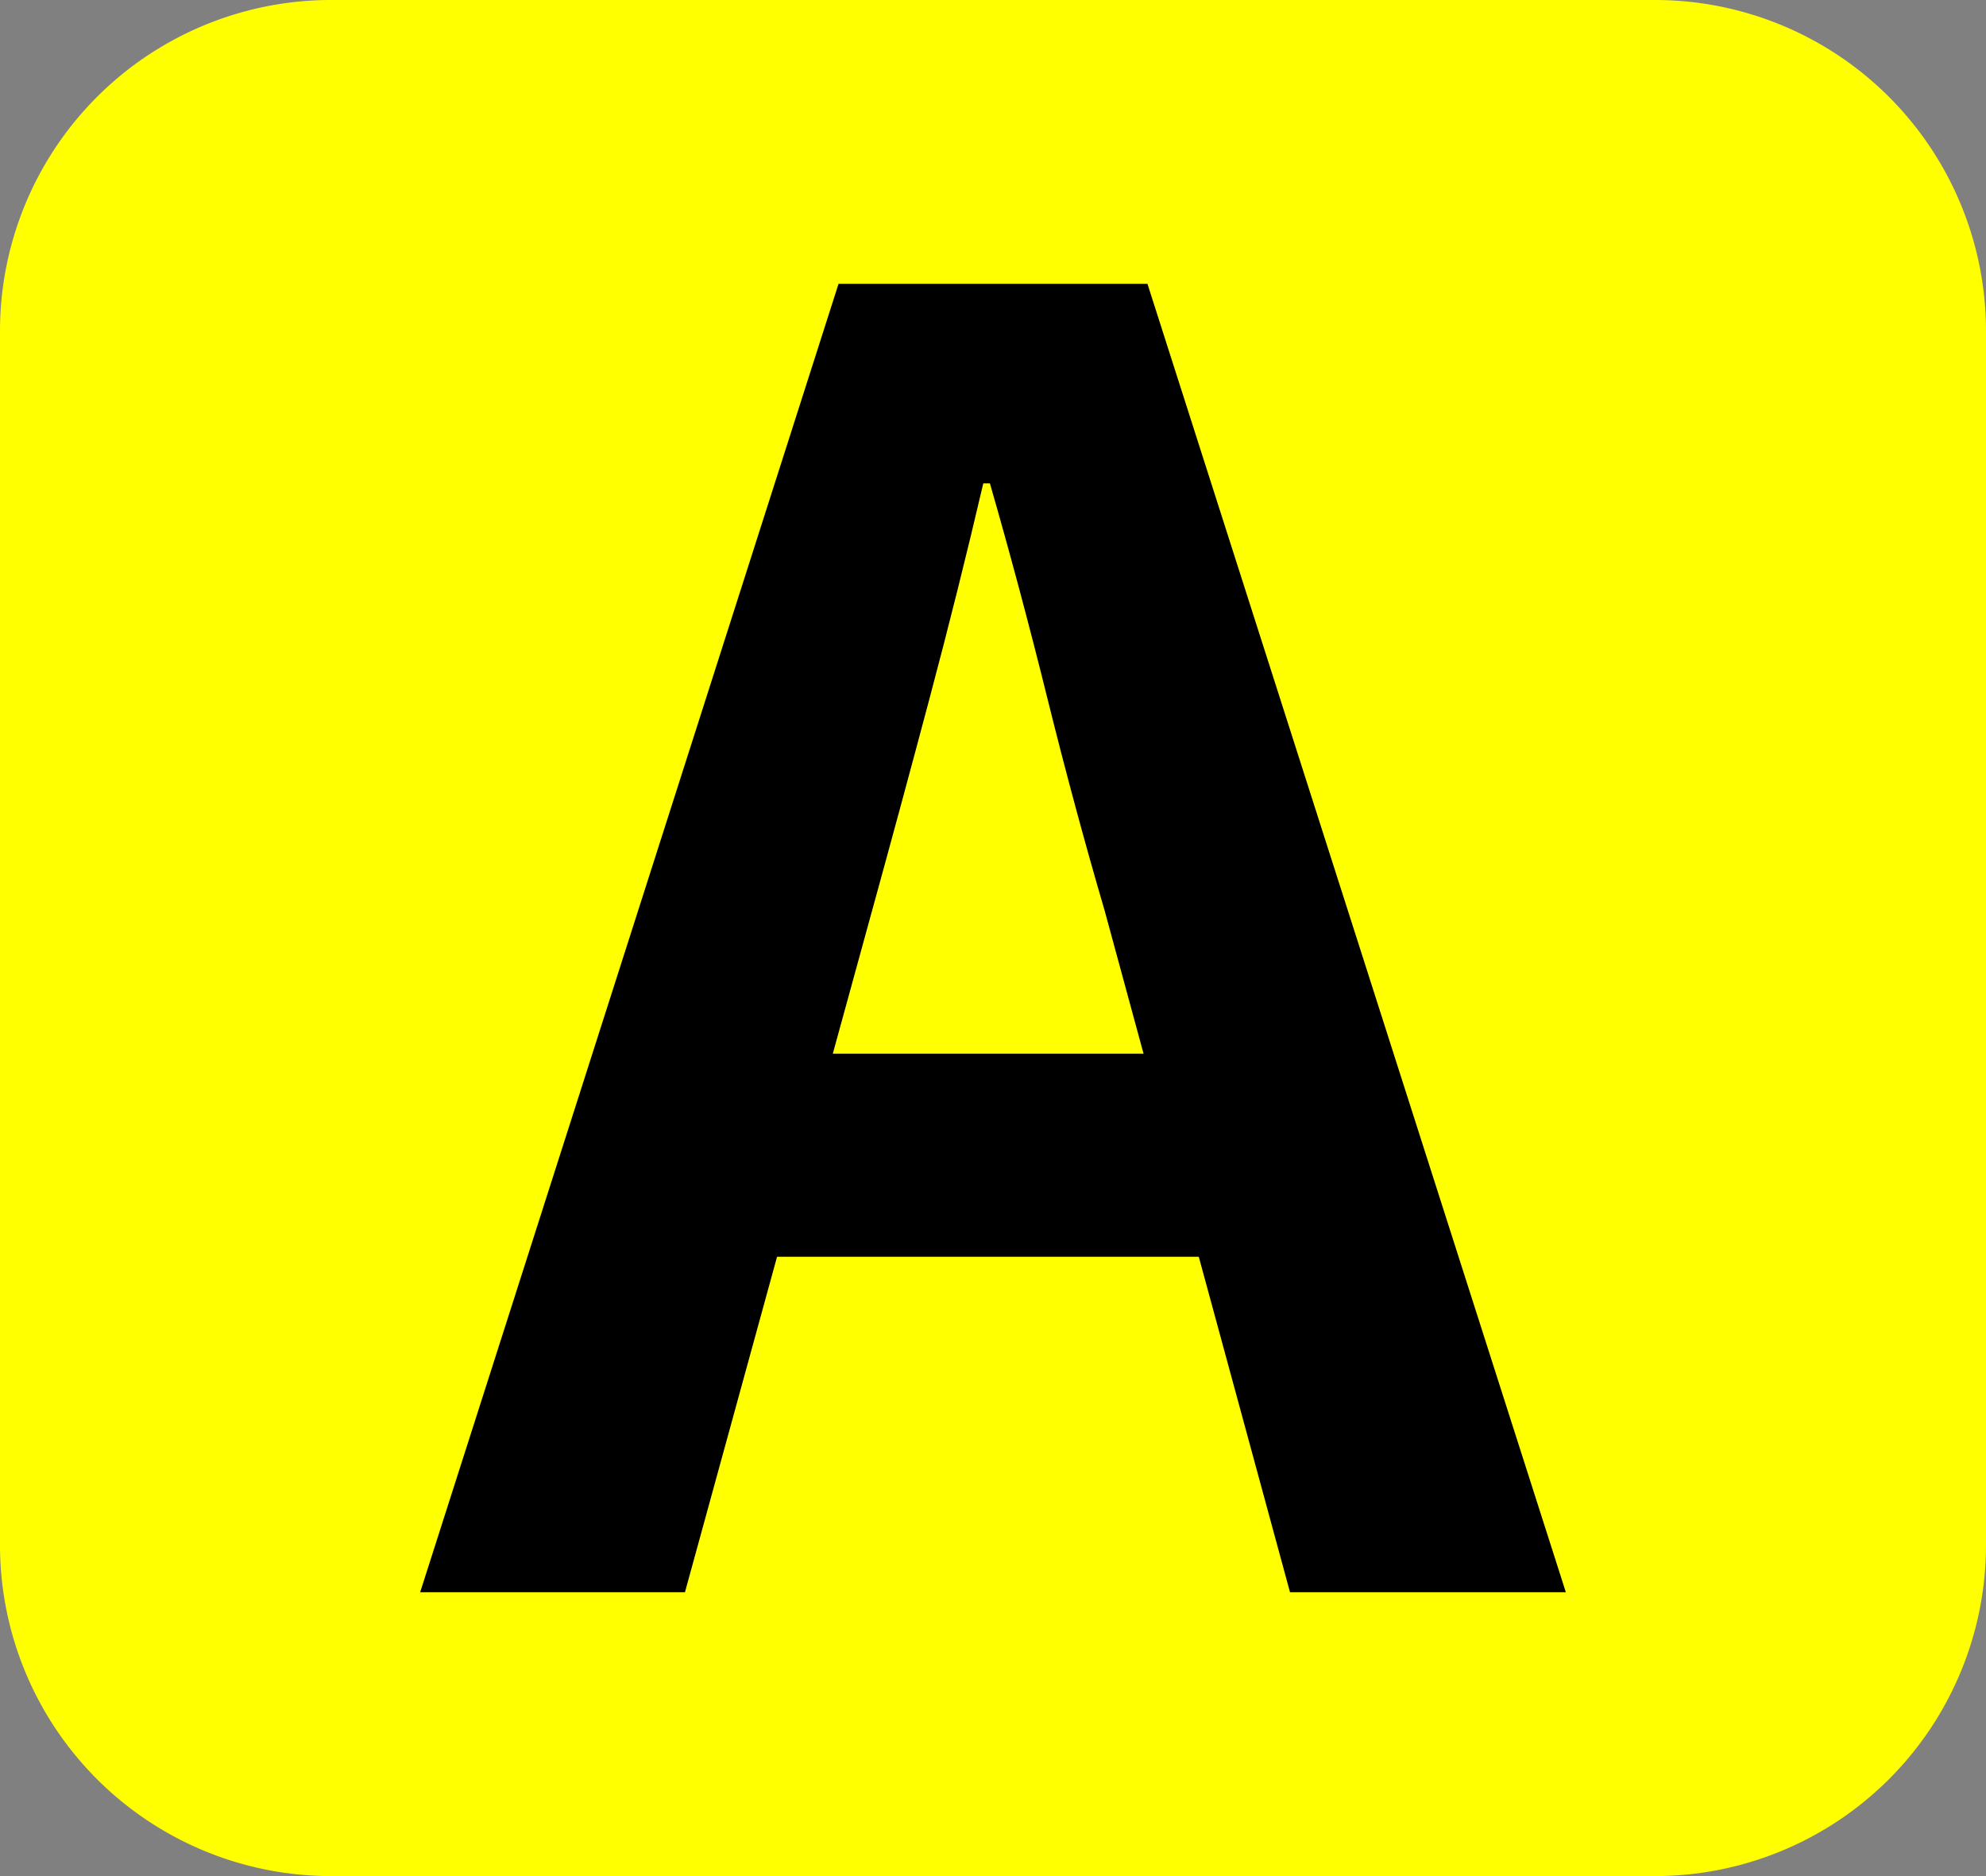
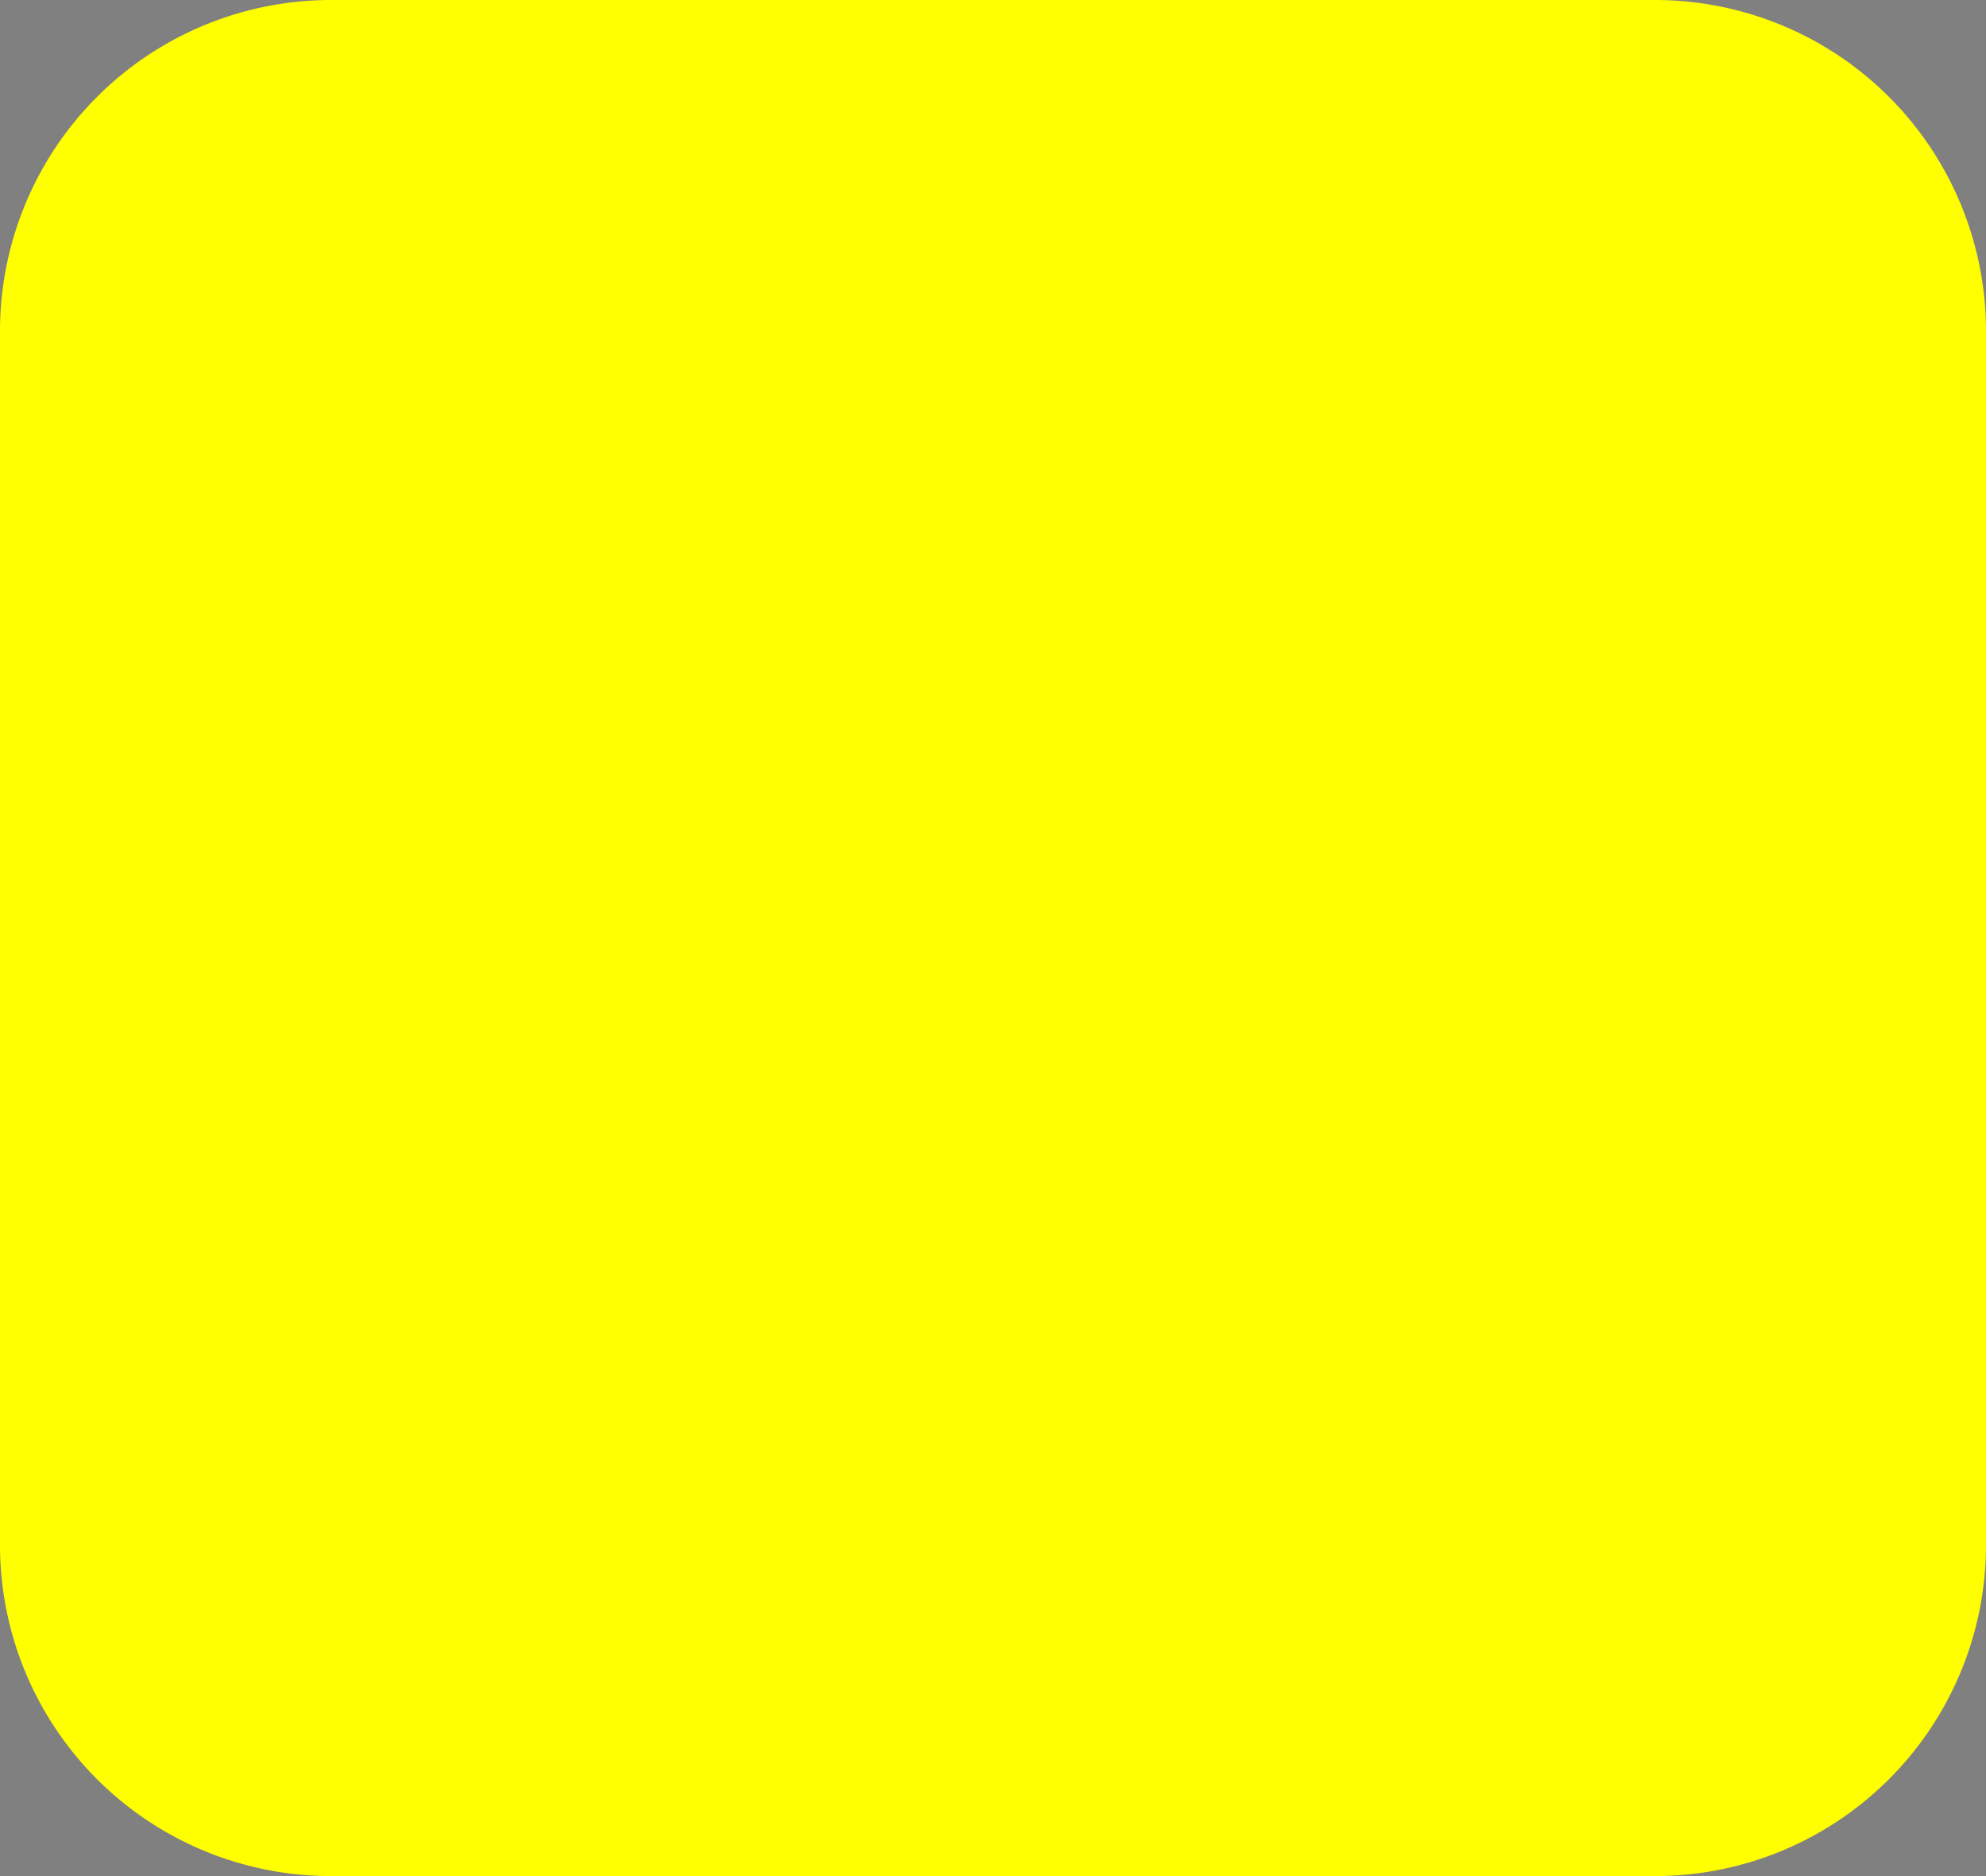
<svg xmlns="http://www.w3.org/2000/svg" width="18" height="17" viewBox="0 0 18 17">
  <rect x="0" y="0" width="18" height="17" fill="#808080" stroke="none" />
  <g id="グループ_19244" data-name="グループ 19244" transform="translate(8090 17790)">
    <path id="パス_35283" data-name="パス 35283" d="M3,0H15a3,3,0,0,1,3,3V14a3,3,0,0,1-3,3H3a3,3,0,0,1-3-3V3A3,3,0,0,1,3,0Z" transform="translate(-8090 -17790)" fill="#ff0" />
-     <path id="パス_34452" data-name="パス 34452" d="M-.064,19,3.728,7.144h2.8L10.32,19h-2.5l-1.68-6.176q-.272-.928-.52-1.928T5.1,8.952H5.04q-.224.96-.488,1.952t-.52,1.92L2.336,19Zm2.352-3.04V14.12H7.92v1.84Z" transform="translate(-8086.128 -17794.572)" />
  </g>
</svg>